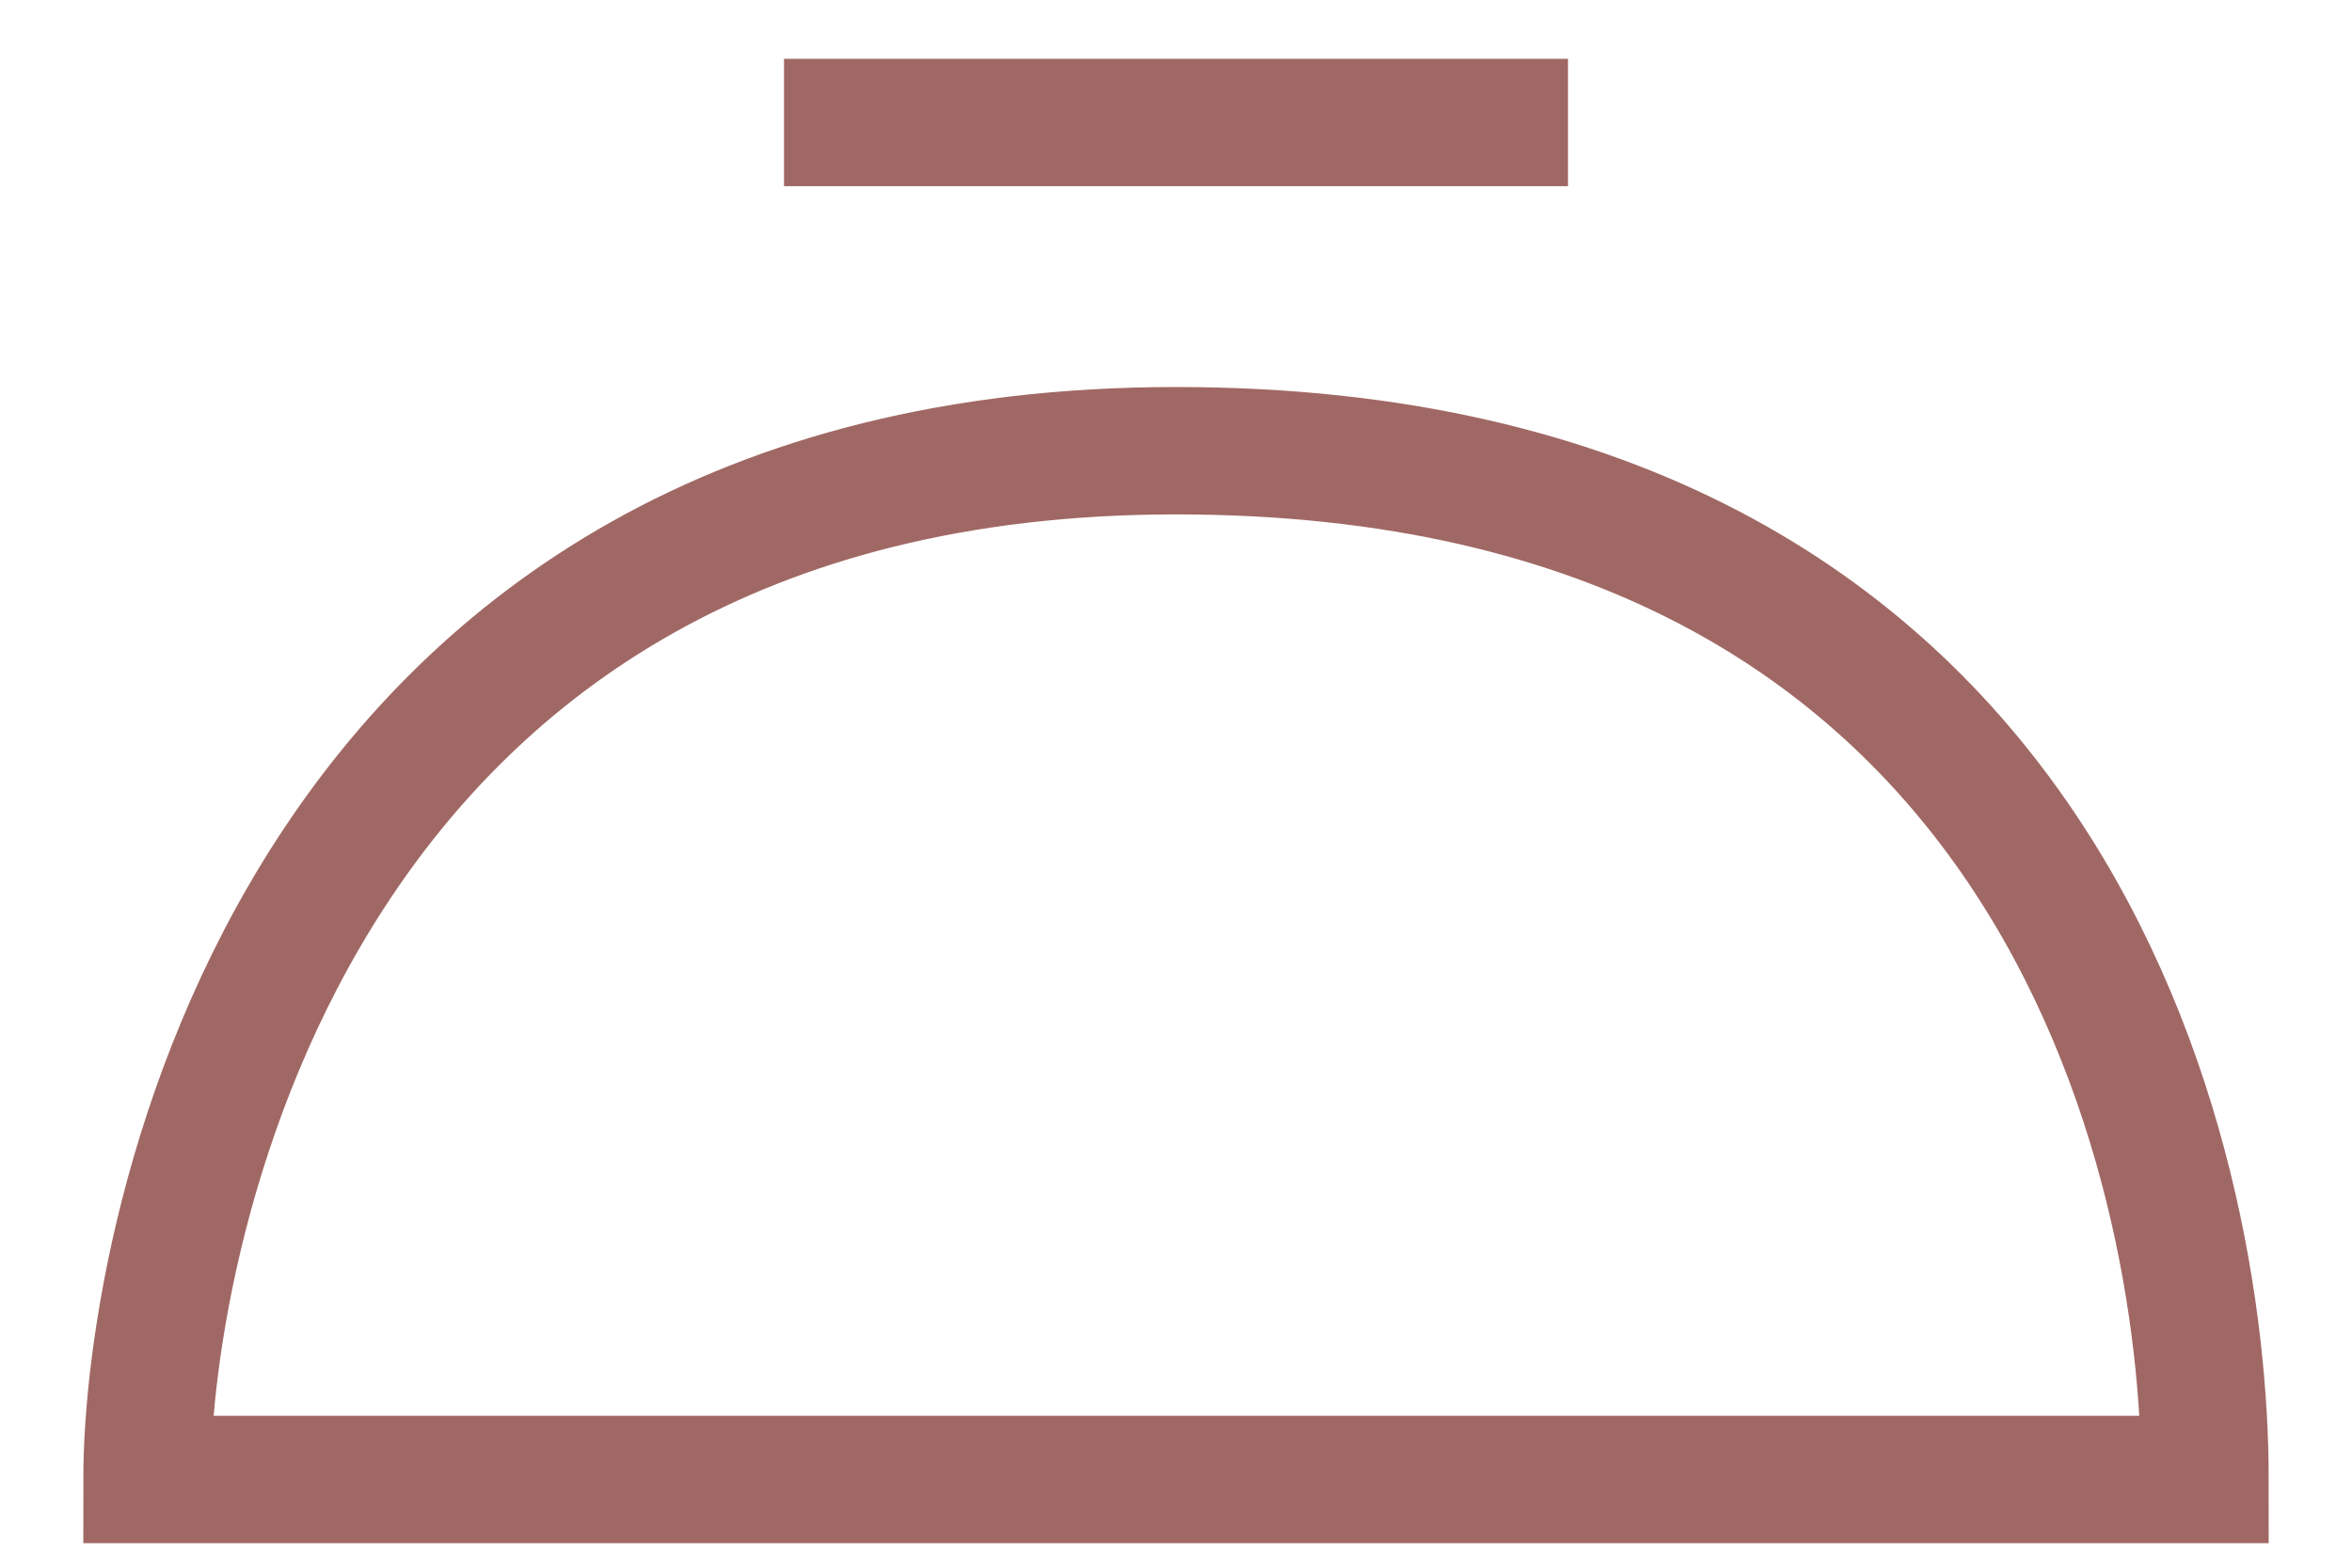
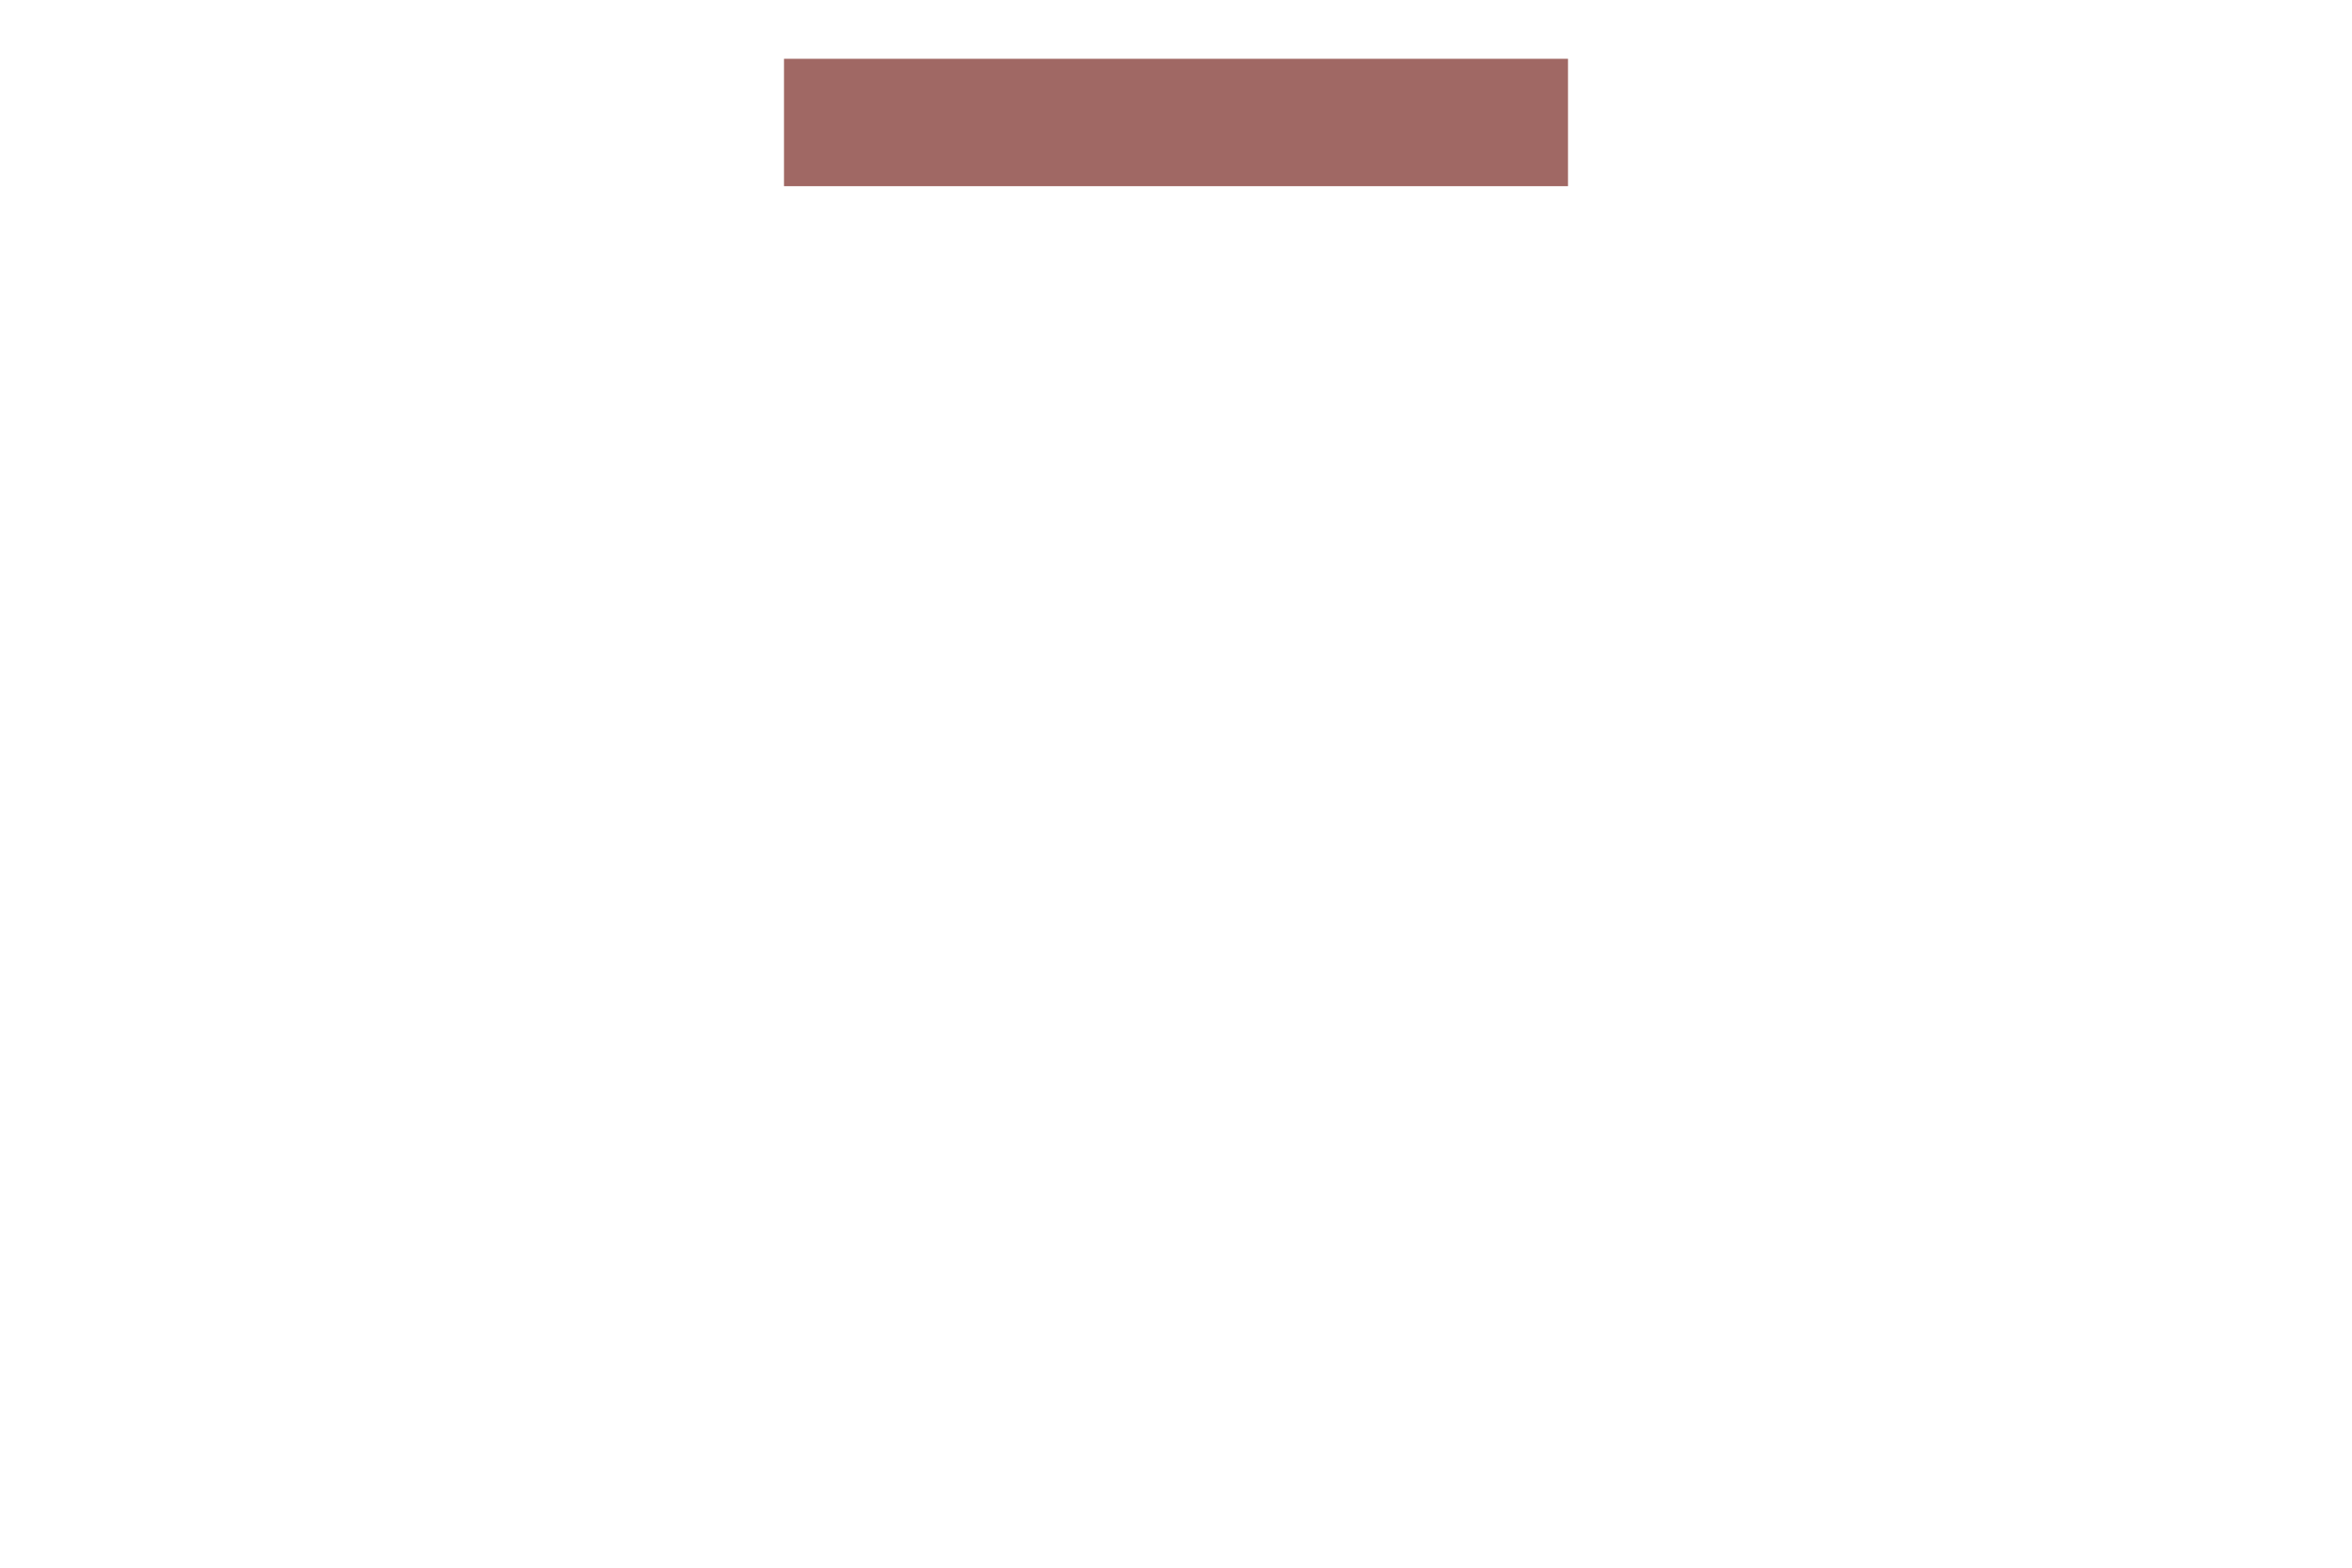
<svg xmlns="http://www.w3.org/2000/svg" id="Ebene_1" version="1.1" viewBox="0 0 24 16">
  <defs>
    <style>
      .st0 {
        fill: none;
        stroke: #a06864;
        stroke-width: 1.3px;
      }

      .st1 {
        fill: #a06864;
      }
    </style>
  </defs>
  <rect class="st1" x="8" y=".6" width="8" height="1.3" />
-   <path class="st0" d="M22.5,15.1H1.5c0-2.5,1.5-10.5,10.5-10.5s10.5,7.3,10.5,10.5Z" />
</svg>